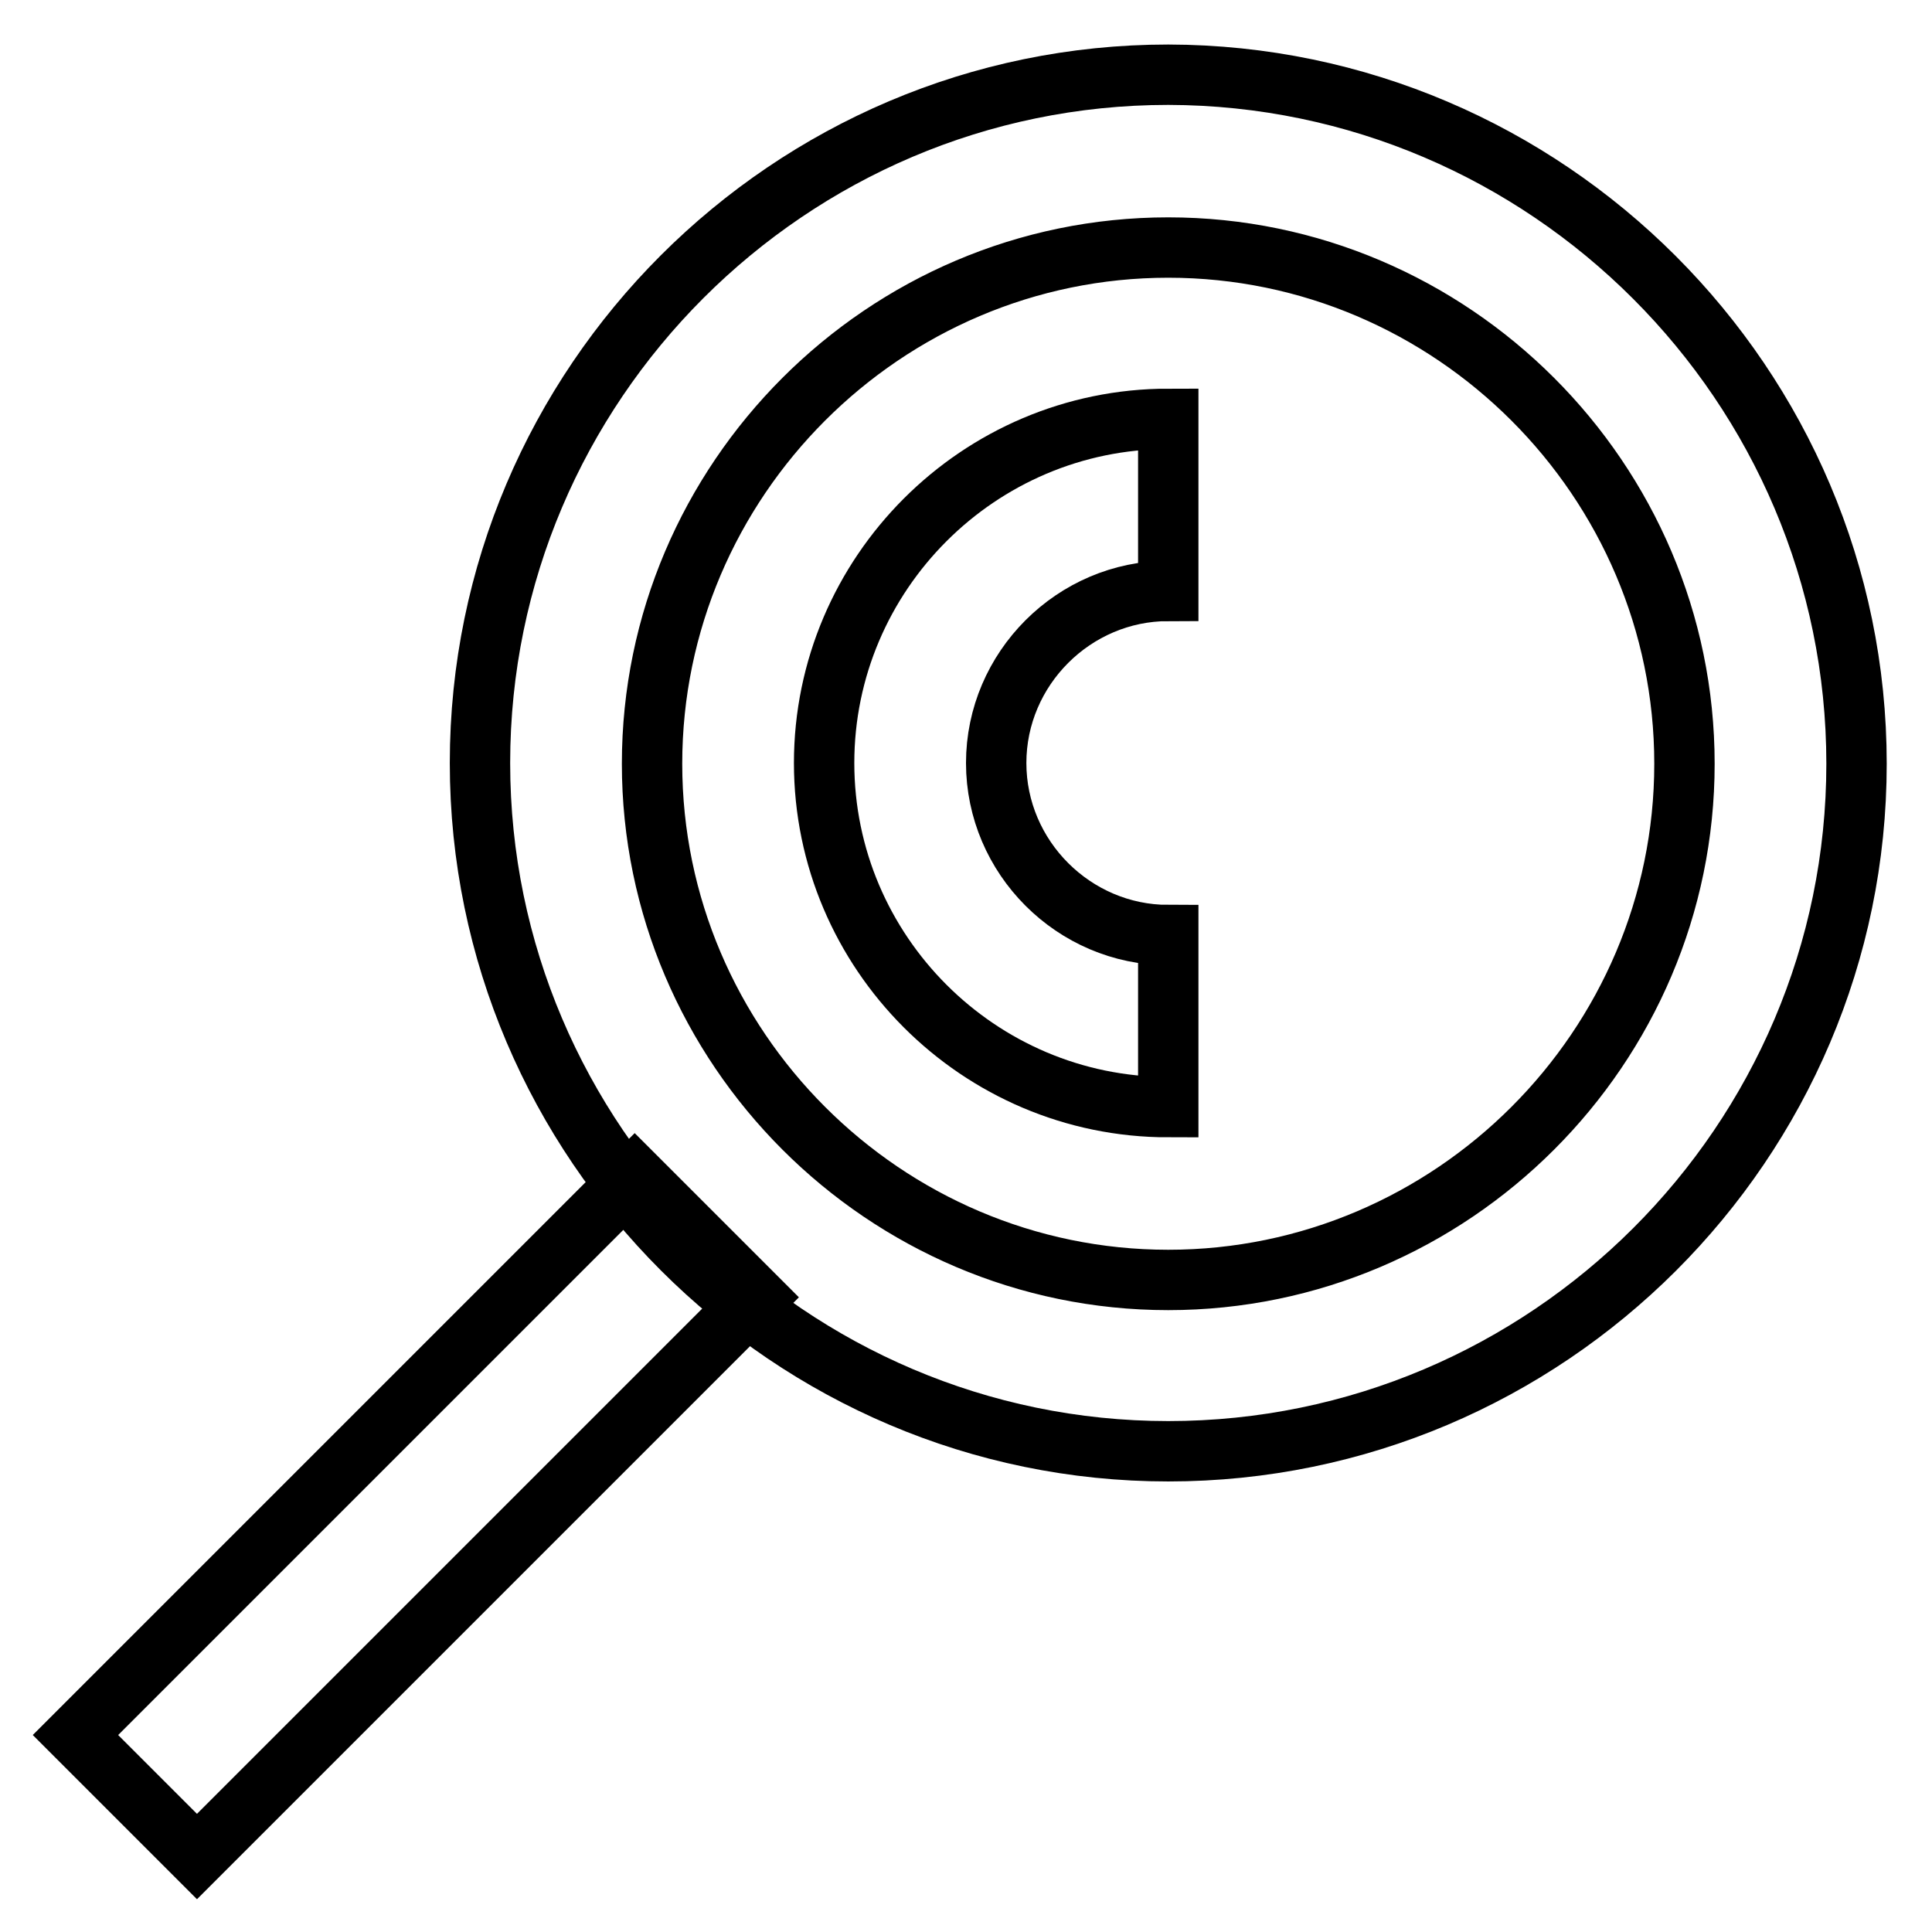
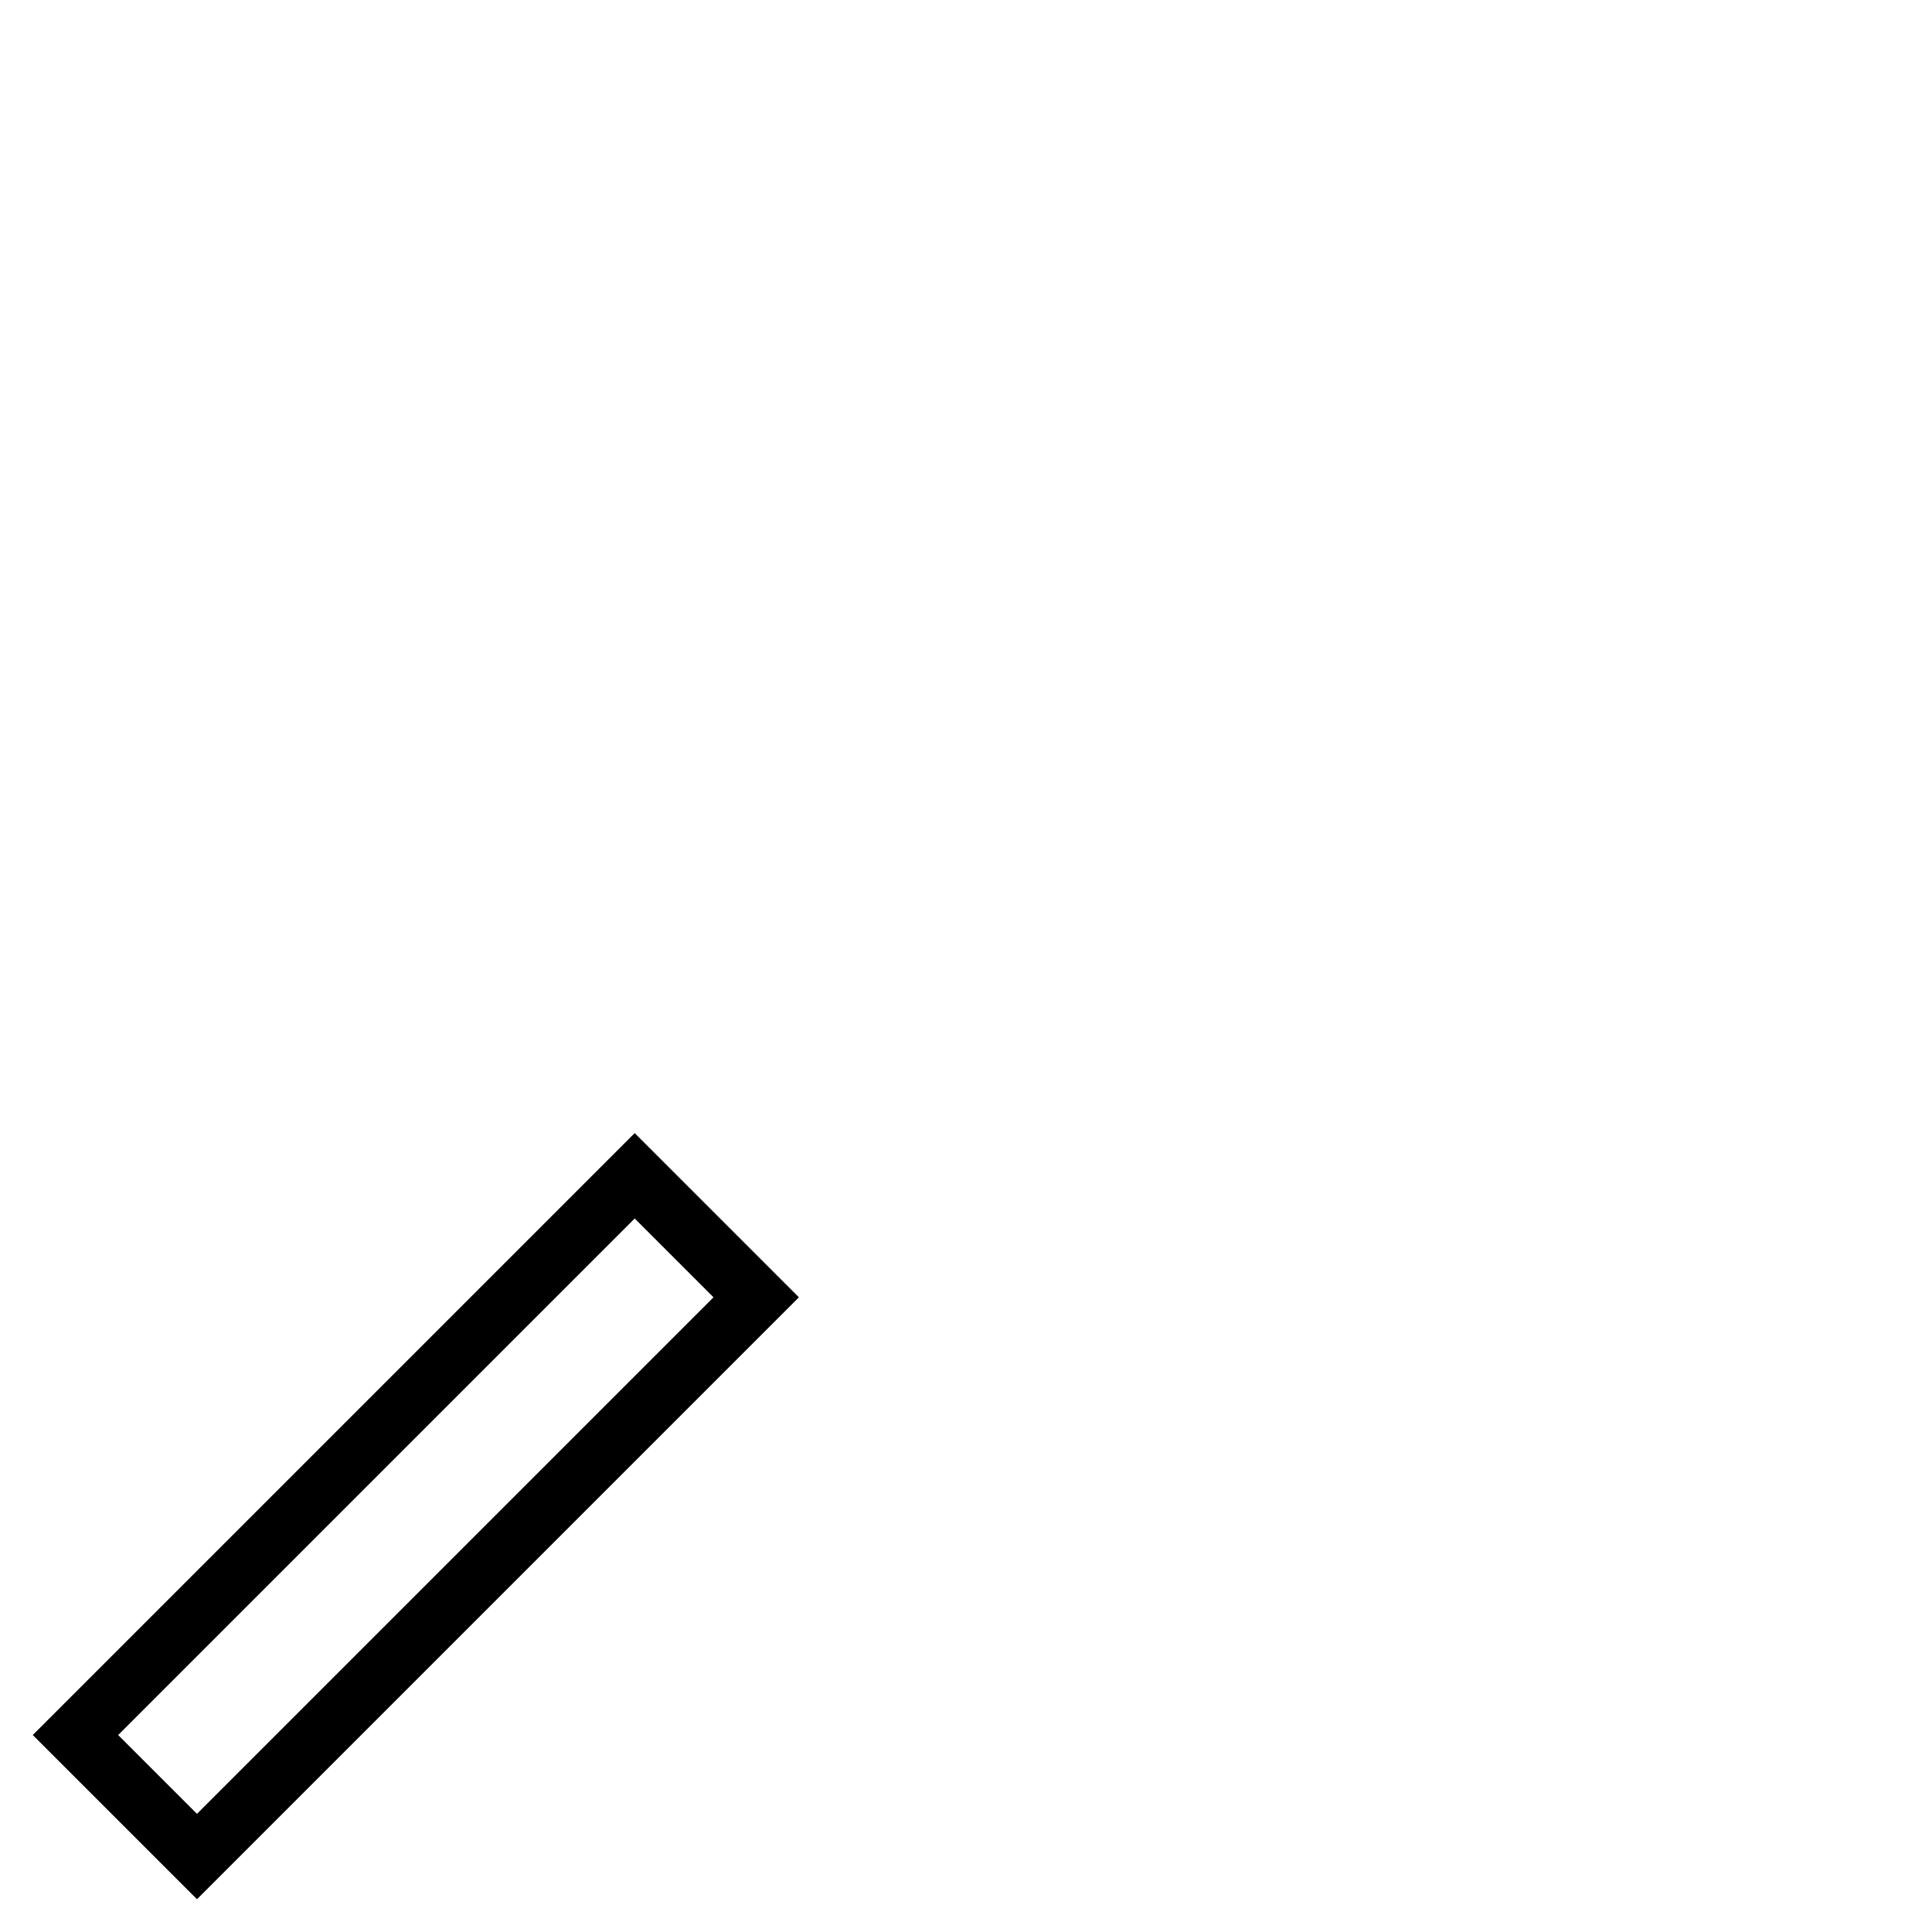
<svg xmlns="http://www.w3.org/2000/svg" version="1.1" x="0px" y="0px" viewBox="0 0 256 256" enable-background="new 0 0 256 256" xml:space="preserve">
  <g>
-     <path stroke-width="8" fill-opacity="0" stroke="#000000" d="M154.8,192.3c-50.1,0-91.2-41-91.2-91.2s41-91.2,91.2-91.2C205,10,246,51,246,101.2S205,192.3,154.8,192.3 L154.8,192.3z M154.8,32.8c-37.6,0-68.4,30.8-68.4,68.4s30.8,68.4,68.4,68.4c37.6,0,68.4-30.8,68.4-68.4S192.4,32.8,154.8,32.8z" />
-     <path stroke-width="8" fill-opacity="0" stroke="#000000" d="M154.8,146.7c-25.1,0-45.6-20.5-45.6-45.6c0-25.1,20.5-45.6,45.6-45.6v22.8c-12.5,0-22.8,10.3-22.8,22.8 c0,12.5,10.3,22.8,22.8,22.8V146.7z" />
    <path stroke-width="8" fill-opacity="0" stroke="#000000" d="M10,229.9l74.1-74.1l16.1,16.1L26.1,246L10,229.9z" />
  </g>
</svg>